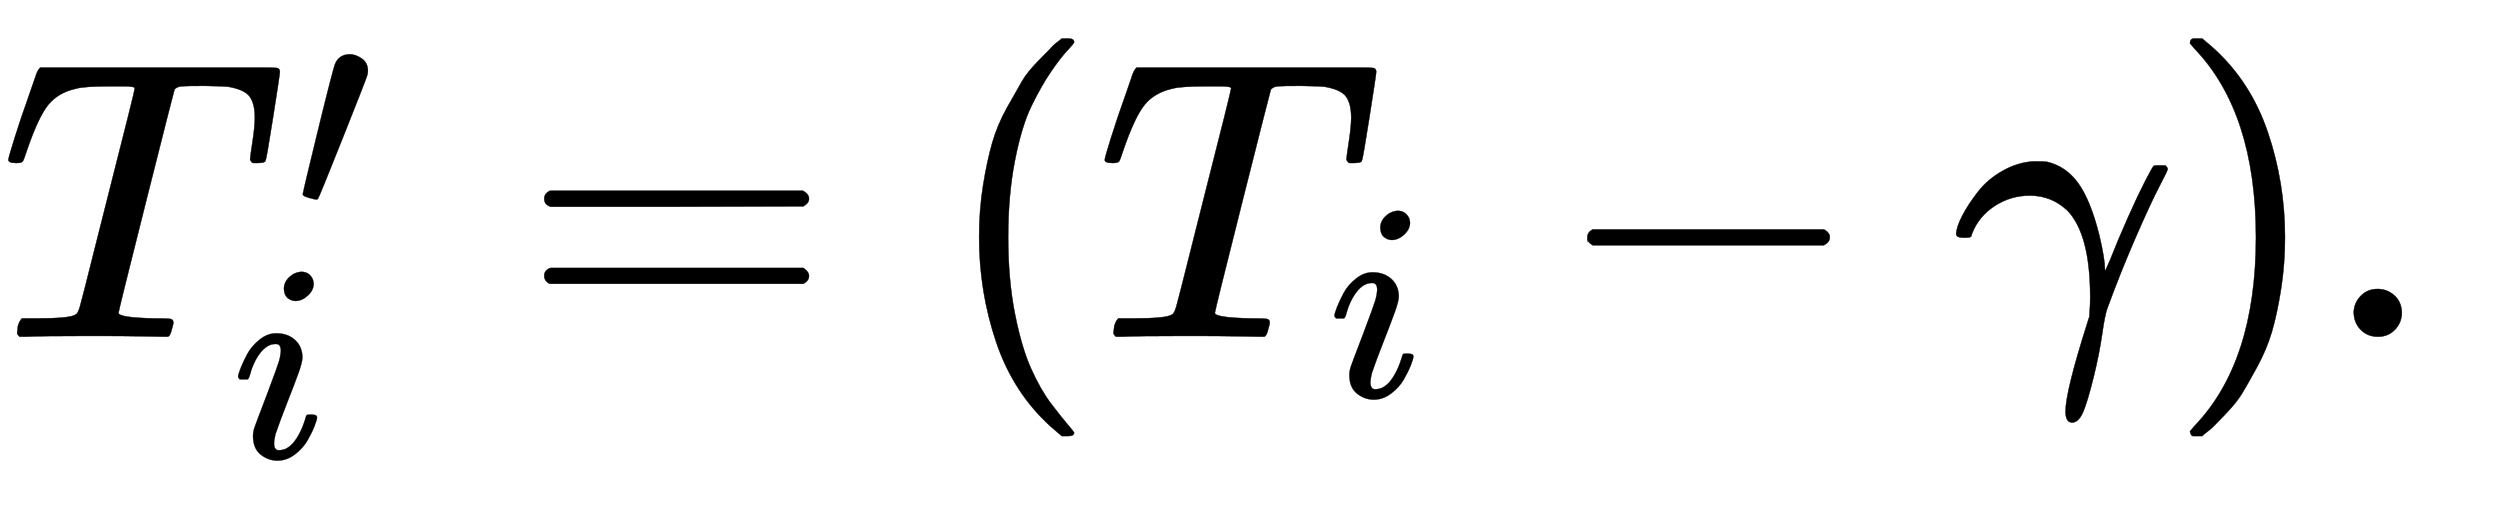
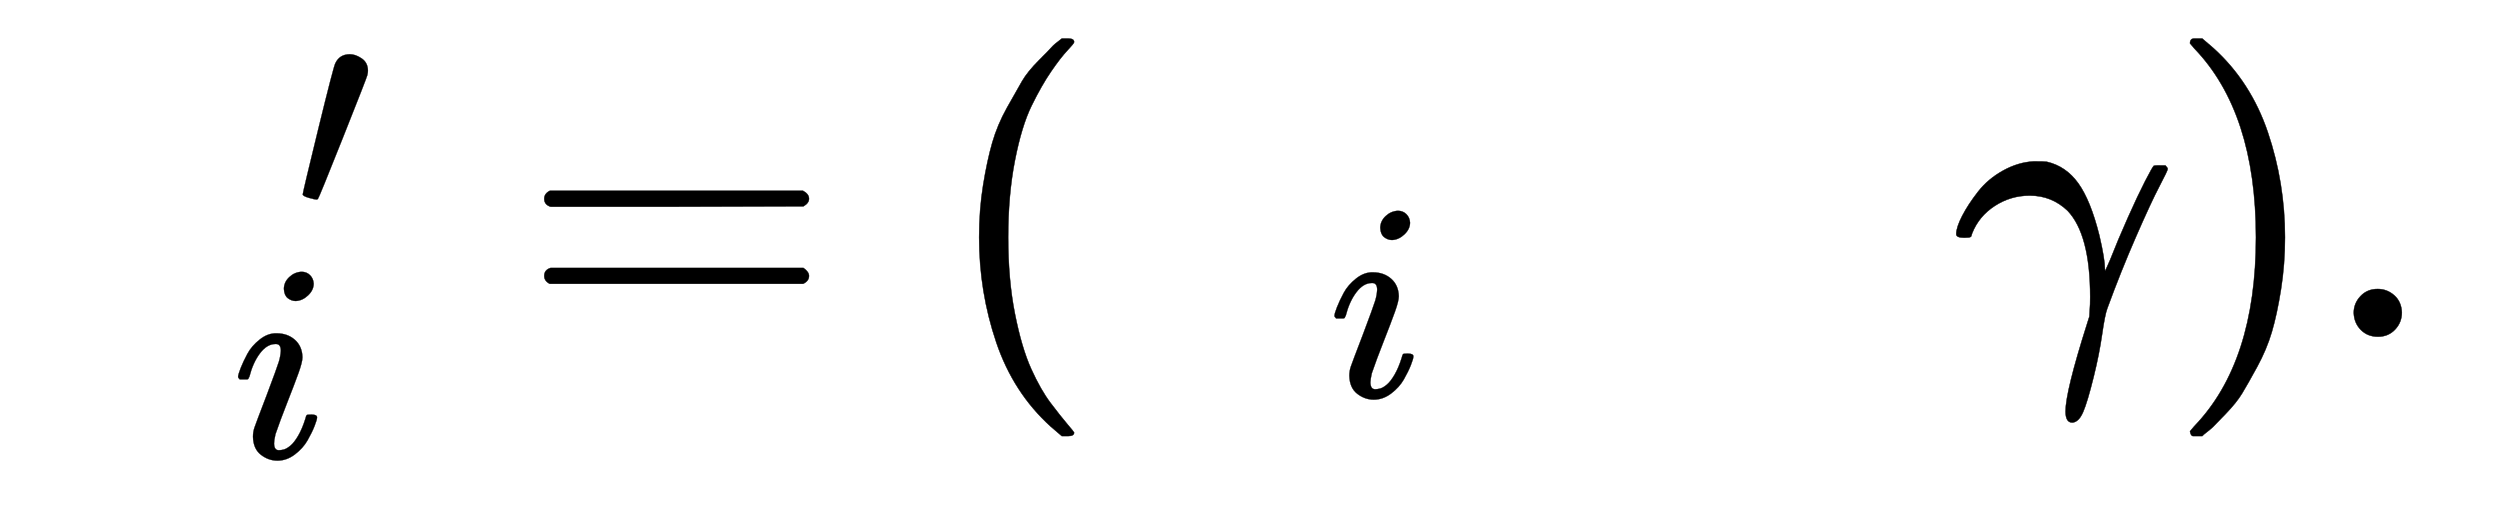
<svg xmlns="http://www.w3.org/2000/svg" xmlns:xlink="http://www.w3.org/1999/xlink" role="img" aria-hidden="true" style="margin-right: -0.38ex;vertical-align: -0.98ex;font-size: 12pt;font-family: Calibri;color: Black;" aria-label="{\displaystyle T_{i}^{\prime }=({{T}_{i}}-\gamma ).\,\!}" viewBox="0 -847 6288.8 1271.5" focusable="false" width="14.606ex" height="2.953ex">
  <defs id="MathJax_SVG_glyphs">
-     <path id="MJMATHI-54" stroke-width="1" d="M 40 437 Q 21 437 21 445 Q 21 450 37 501 T 71 602 L 88 651 Q 93 669 101 677 H 569 H 659 Q 691 677 697 676 T 704 667 Q 704 661 687 553 T 668 444 Q 668 437 649 437 Q 640 437 637 437 T 631 442 L 629 445 Q 629 451 635 490 T 641 551 Q 641 586 628 604 T 573 629 Q 568 630 515 631 Q 469 631 457 630 T 439 622 Q 438 621 368 343 T 298 60 Q 298 48 386 46 Q 418 46 427 45 T 436 36 Q 436 31 433 22 Q 429 4 424 1 L 422 0 Q 419 0 415 0 Q 410 0 363 1 T 228 2 Q 99 2 64 0 H 49 Q 43 6 43 9 T 45 27 Q 49 40 55 46 H 83 H 94 Q 174 46 189 55 Q 190 56 191 56 Q 196 59 201 76 T 241 233 Q 258 301 269 344 Q 339 619 339 625 Q 339 630 310 630 H 279 Q 212 630 191 624 Q 146 614 121 583 T 67 467 Q 60 445 57 441 T 43 437 H 40 Z" />
    <path id="MJMAIN-2032" stroke-width="1" d="M 79 43 Q 73 43 52 49 T 30 61 Q 30 68 85 293 T 146 528 Q 161 560 198 560 Q 218 560 240 545 T 262 501 Q 262 496 260 486 Q 259 479 173 263 T 84 45 T 79 43 Z" />
    <path id="MJMATHI-69" stroke-width="1" d="M 184 600 Q 184 624 203 642 T 247 661 Q 265 661 277 649 T 290 619 Q 290 596 270 577 T 226 557 Q 211 557 198 567 T 184 600 Z M 21 287 Q 21 295 30 318 T 54 369 T 98 420 T 158 442 Q 197 442 223 419 T 250 357 Q 250 340 236 301 T 196 196 T 154 83 Q 149 61 149 51 Q 149 26 166 26 Q 175 26 185 29 T 208 43 T 235 78 T 260 137 Q 263 149 265 151 T 282 153 Q 302 153 302 143 Q 302 135 293 112 T 268 61 T 223 11 T 161 -11 Q 129 -11 102 10 T 74 74 Q 74 91 79 106 T 122 220 Q 160 321 166 341 T 173 380 Q 173 404 156 404 H 154 Q 124 404 99 371 T 61 287 Q 60 286 59 284 T 58 281 T 56 279 T 53 278 T 49 278 T 41 278 H 27 Q 21 284 21 287 Z" />
    <path id="MJMAIN-3D" stroke-width="1" d="M 56 347 Q 56 360 70 367 H 707 Q 722 359 722 347 Q 722 336 708 328 L 390 327 H 72 Q 56 332 56 347 Z M 56 153 Q 56 168 72 173 H 708 Q 722 163 722 153 Q 722 140 707 133 H 70 Q 56 140 56 153 Z" />
    <path id="MJMAIN-28" stroke-width="1" d="M 94 250 Q 94 319 104 381 T 127 488 T 164 576 T 202 643 T 244 695 T 277 729 T 302 750 H 315 H 319 Q 333 750 333 741 Q 333 738 316 720 T 275 667 T 226 581 T 184 443 T 167 250 T 184 58 T 225 -81 T 274 -167 T 316 -220 T 333 -241 Q 333 -250 318 -250 H 315 H 302 L 274 -226 Q 180 -141 137 -14 T 94 250 Z" />
-     <path id="MJMAIN-2212" stroke-width="1" d="M 84 237 T 84 250 T 98 270 H 679 Q 694 262 694 250 T 679 230 H 98 Q 84 237 84 250 Z" />
    <path id="MJMATHI-3B3" stroke-width="1" d="M 31 249 Q 11 249 11 258 Q 11 275 26 304 T 66 365 T 129 418 T 206 441 Q 233 441 239 440 Q 287 429 318 386 T 371 255 Q 385 195 385 170 Q 385 166 386 166 L 398 193 Q 418 244 443 300 T 486 391 T 508 430 Q 510 431 524 431 H 537 Q 543 425 543 422 Q 543 418 522 378 T 463 251 T 391 71 Q 385 55 378 6 T 357 -100 Q 341 -165 330 -190 T 303 -216 Q 286 -216 286 -188 Q 286 -138 340 32 L 346 51 L 347 69 Q 348 79 348 100 Q 348 257 291 317 Q 251 355 196 355 Q 148 355 108 329 T 51 260 Q 49 251 47 251 Q 45 249 31 249 Z" />
    <path id="MJMAIN-29" stroke-width="1" d="M 60 749 L 64 750 Q 69 750 74 750 H 86 L 114 726 Q 208 641 251 514 T 294 250 Q 294 182 284 119 T 261 12 T 224 -76 T 186 -143 T 145 -194 T 113 -227 T 90 -246 Q 87 -249 86 -250 H 74 Q 66 -250 63 -250 T 58 -247 T 55 -238 Q 56 -237 66 -225 Q 221 -64 221 250 T 66 725 Q 56 737 55 738 Q 55 746 60 749 Z" />
    <path id="MJMAIN-2E" stroke-width="1" d="M 78 60 Q 78 84 95 102 T 138 120 Q 162 120 180 104 T 199 61 Q 199 36 182 18 T 139 0 T 96 17 T 78 60 Z" />
  </defs>
  <g fill="currentColor" stroke="currentColor" stroke-width="0" transform="matrix(1 0 0 -1 0 0)">
    <use x="0" y="0" xlink:href="#MJMATHI-54" />
    <use transform="scale(0.707)" x="1047" y="445" xlink:href="#MJMAIN-2032" />
    <use transform="scale(0.707)" x="826" y="-430" xlink:href="#MJMATHI-69" />
    <use x="1313" y="0" xlink:href="#MJMAIN-3D" />
    <use x="2369" y="0" xlink:href="#MJMAIN-28" />
    <g transform="translate(2758)">
      <use x="0" y="0" xlink:href="#MJMATHI-54" />
      <use transform="scale(0.707)" x="826" y="-213" xlink:href="#MJMATHI-69" />
    </g>
    <use x="3909" y="0" xlink:href="#MJMAIN-2212" />
    <use x="4910" y="0" xlink:href="#MJMATHI-3B3" />
    <use x="5454" y="0" xlink:href="#MJMAIN-29" />
    <use x="5843" y="0" xlink:href="#MJMAIN-2E" />
  </g>
</svg>